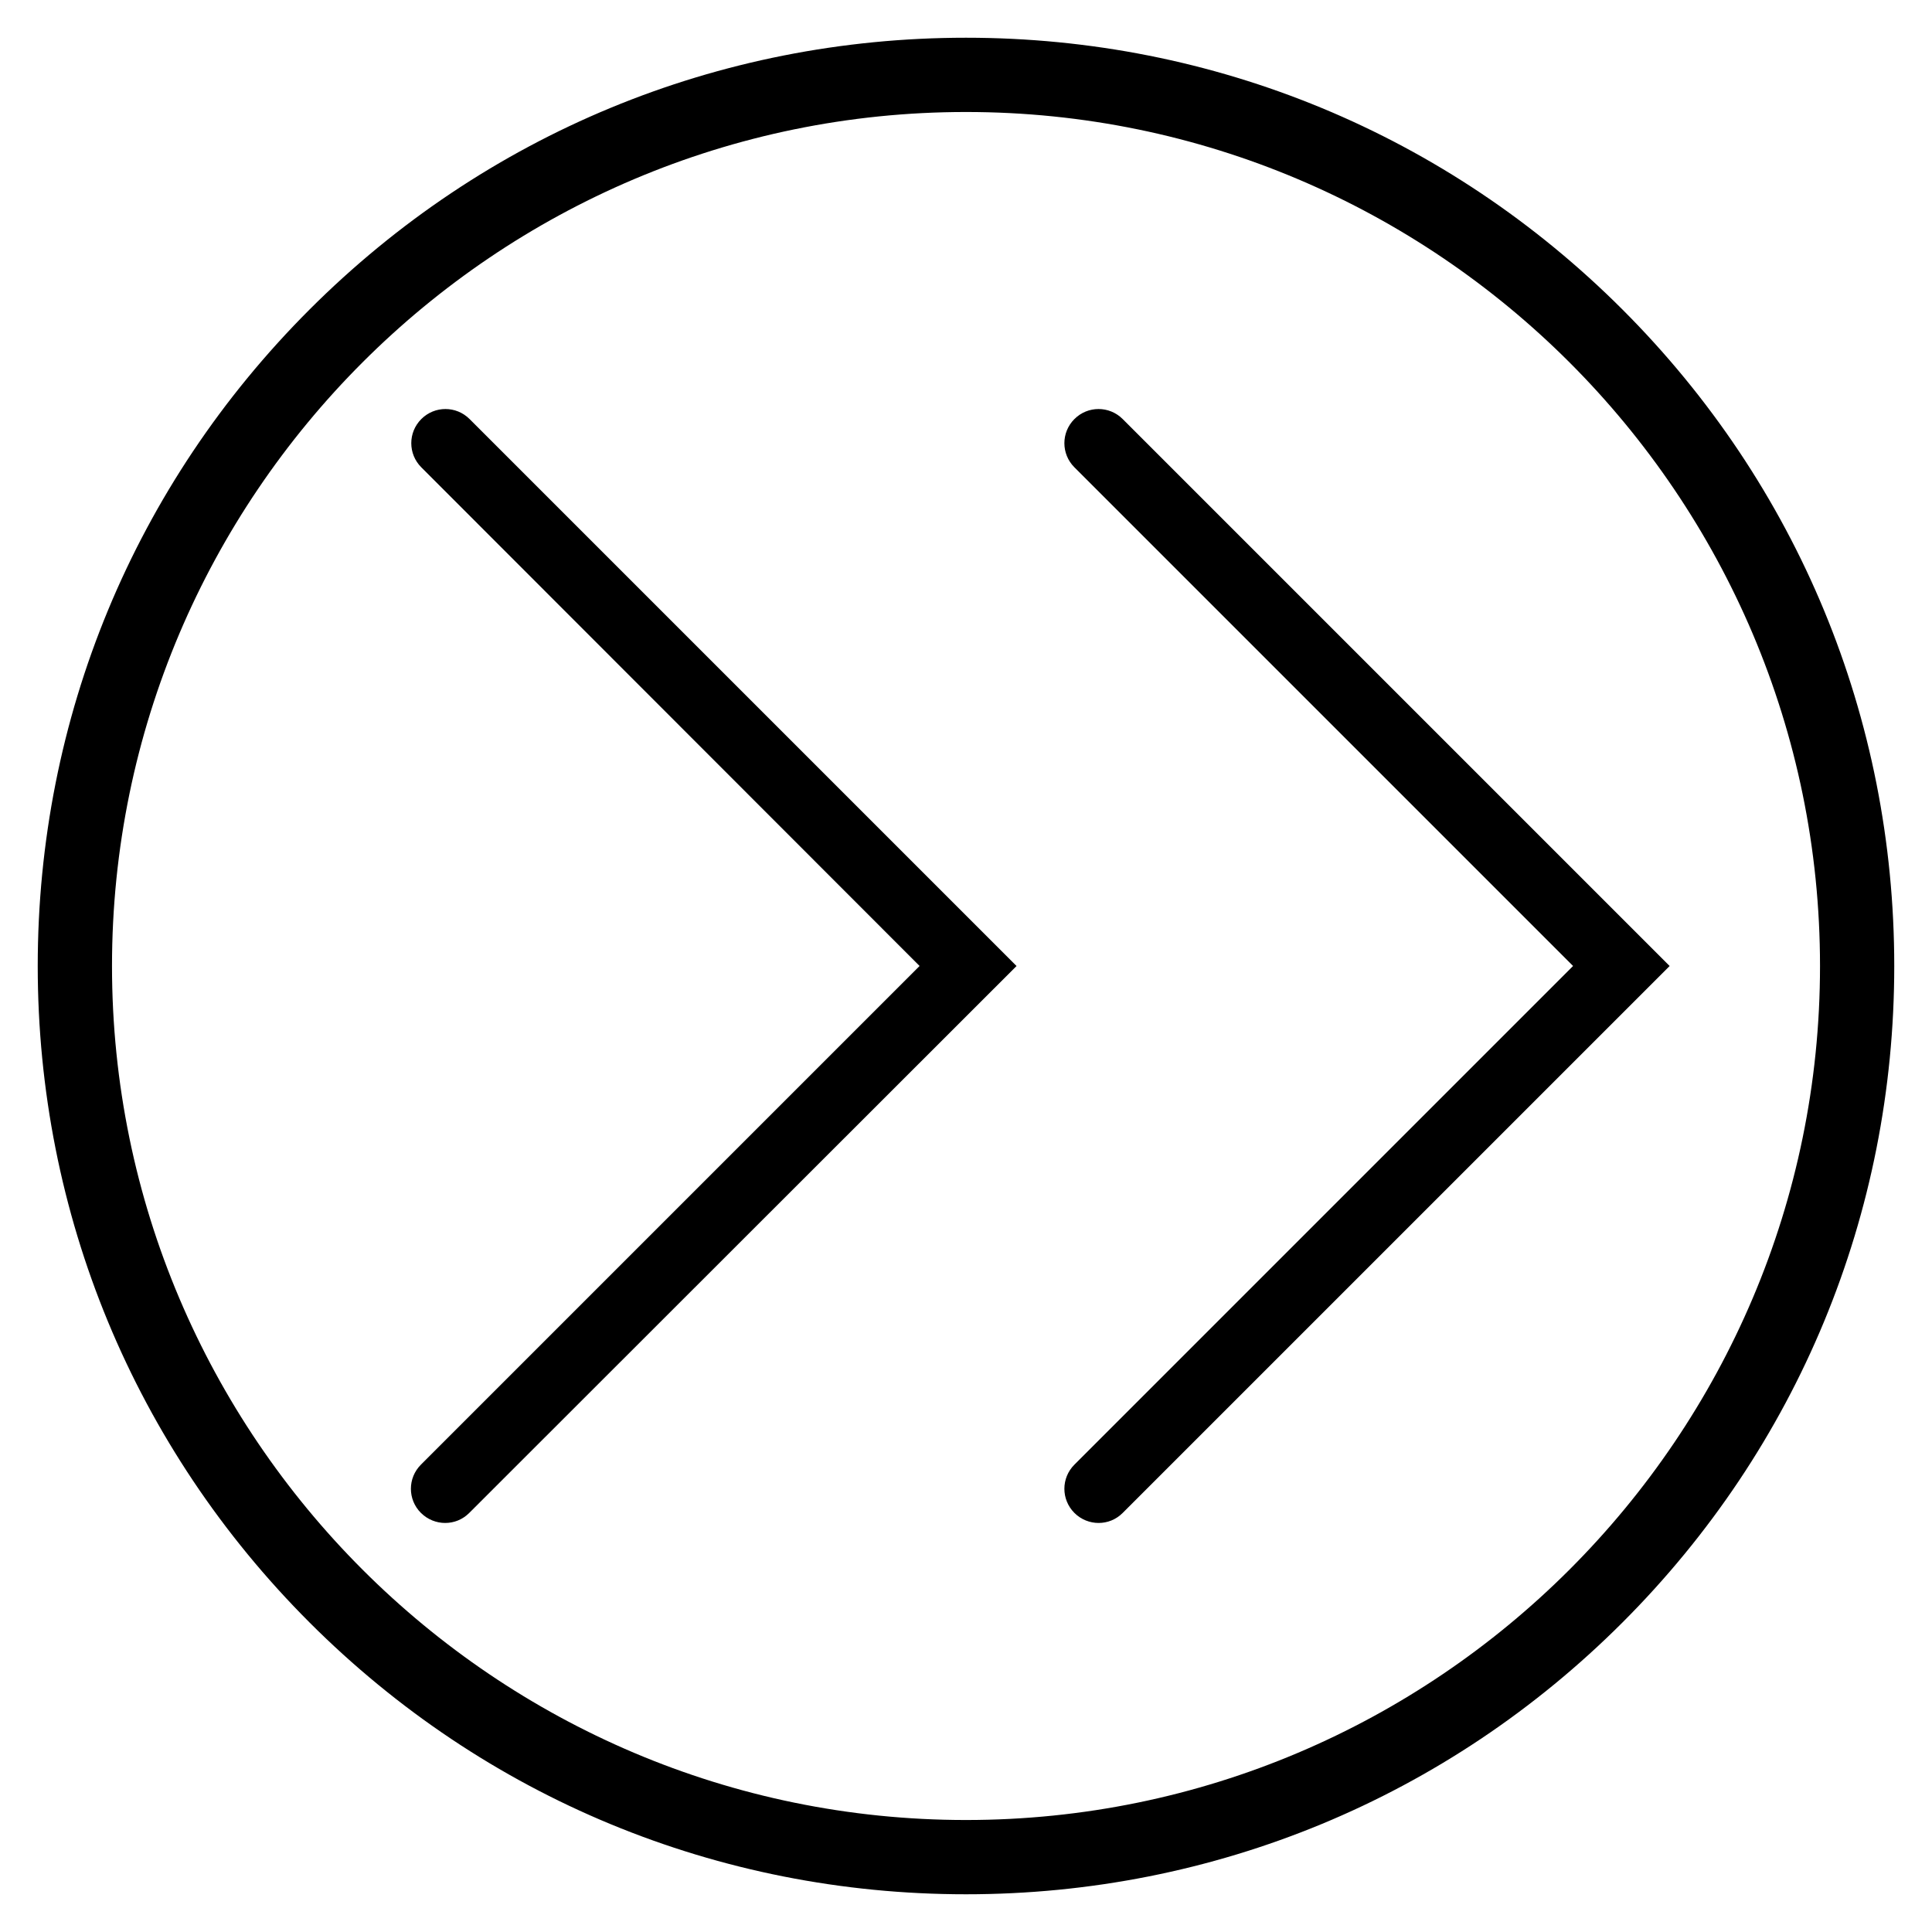
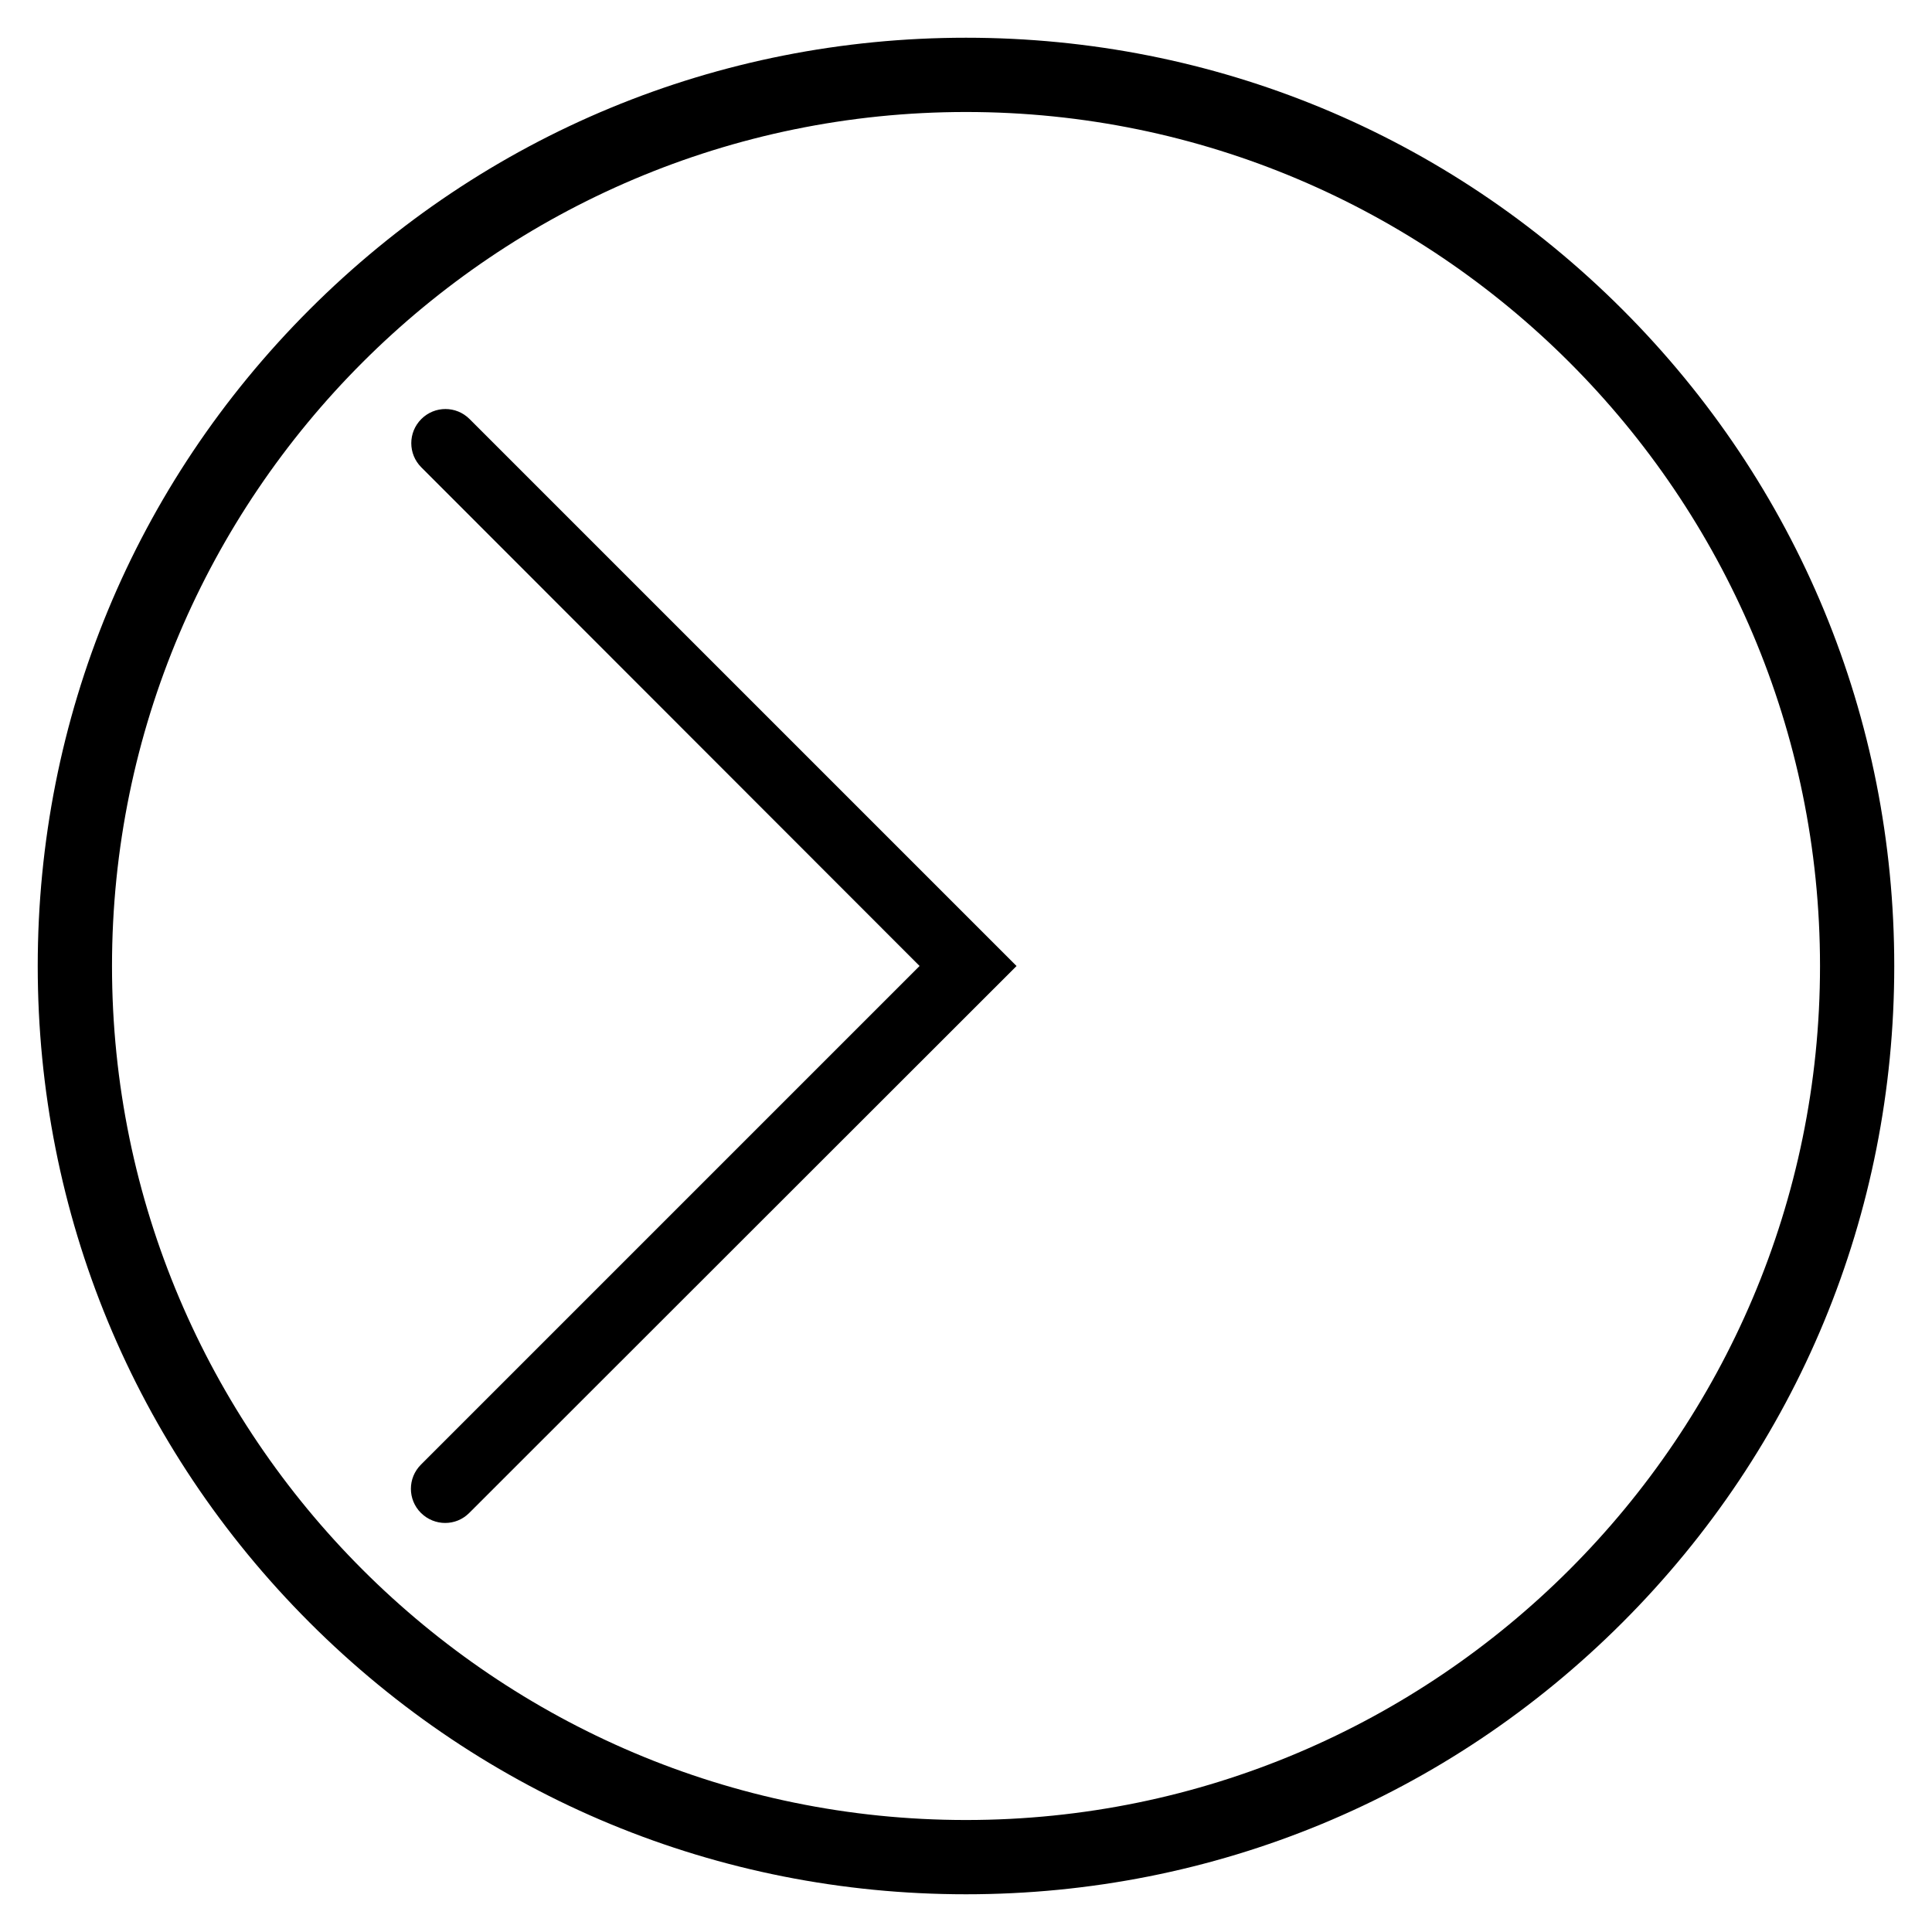
<svg xmlns="http://www.w3.org/2000/svg" fill="#000000" width="800px" height="800px" version="1.1" viewBox="144 144 512 512">
  <g>
    <path d="m226.03 573.97c-46.445-46.445-72.031-108.24-72.031-173.97 0-65.734 25.586-127.53 72.031-173.97 46.445-46.445 108.24-72.031 173.97-72.031 65.73 0 127.53 25.586 173.97 72.027 46.441 46.449 72.027 108.24 72.027 173.98 0 65.73-25.586 127.53-72.027 173.97-46.449 46.441-108.24 72.027-173.97 72.027-65.734 0-127.53-25.586-173.97-72.031zm-52.348-173.97c0 124.77 101.55 226.32 226.32 226.32 124.77 0 226.32-101.55 226.32-226.32 0-124.77-101.55-226.32-226.32-226.32-124.77 0-226.32 101.55-226.32 226.32z" />
-     <path d="m428.73 544.94c-3.543-3.543-3.543-9.25 0-12.793l132.15-132.15-132.15-132.15c-3.543-3.543-3.543-9.25 0-12.793 3.543-3.543 9.25-3.543 12.793 0l144.95 144.95-144.95 144.94c-1.77 1.77-4.035 2.656-6.394 2.656-2.266 0-4.625-0.883-6.398-2.656z" />
    <path d="m255.55 544.94c-3.543-3.543-3.543-9.25 0-12.793l132.15-132.15-132.05-132.15c-3.543-3.543-3.543-9.25 0-12.793 3.543-3.543 9.25-3.543 12.793 0l144.95 144.95-145.04 144.94c-1.77 1.77-4.035 2.656-6.394 2.656-2.266 0-4.629-0.883-6.398-2.656z" />
  </g>
</svg>